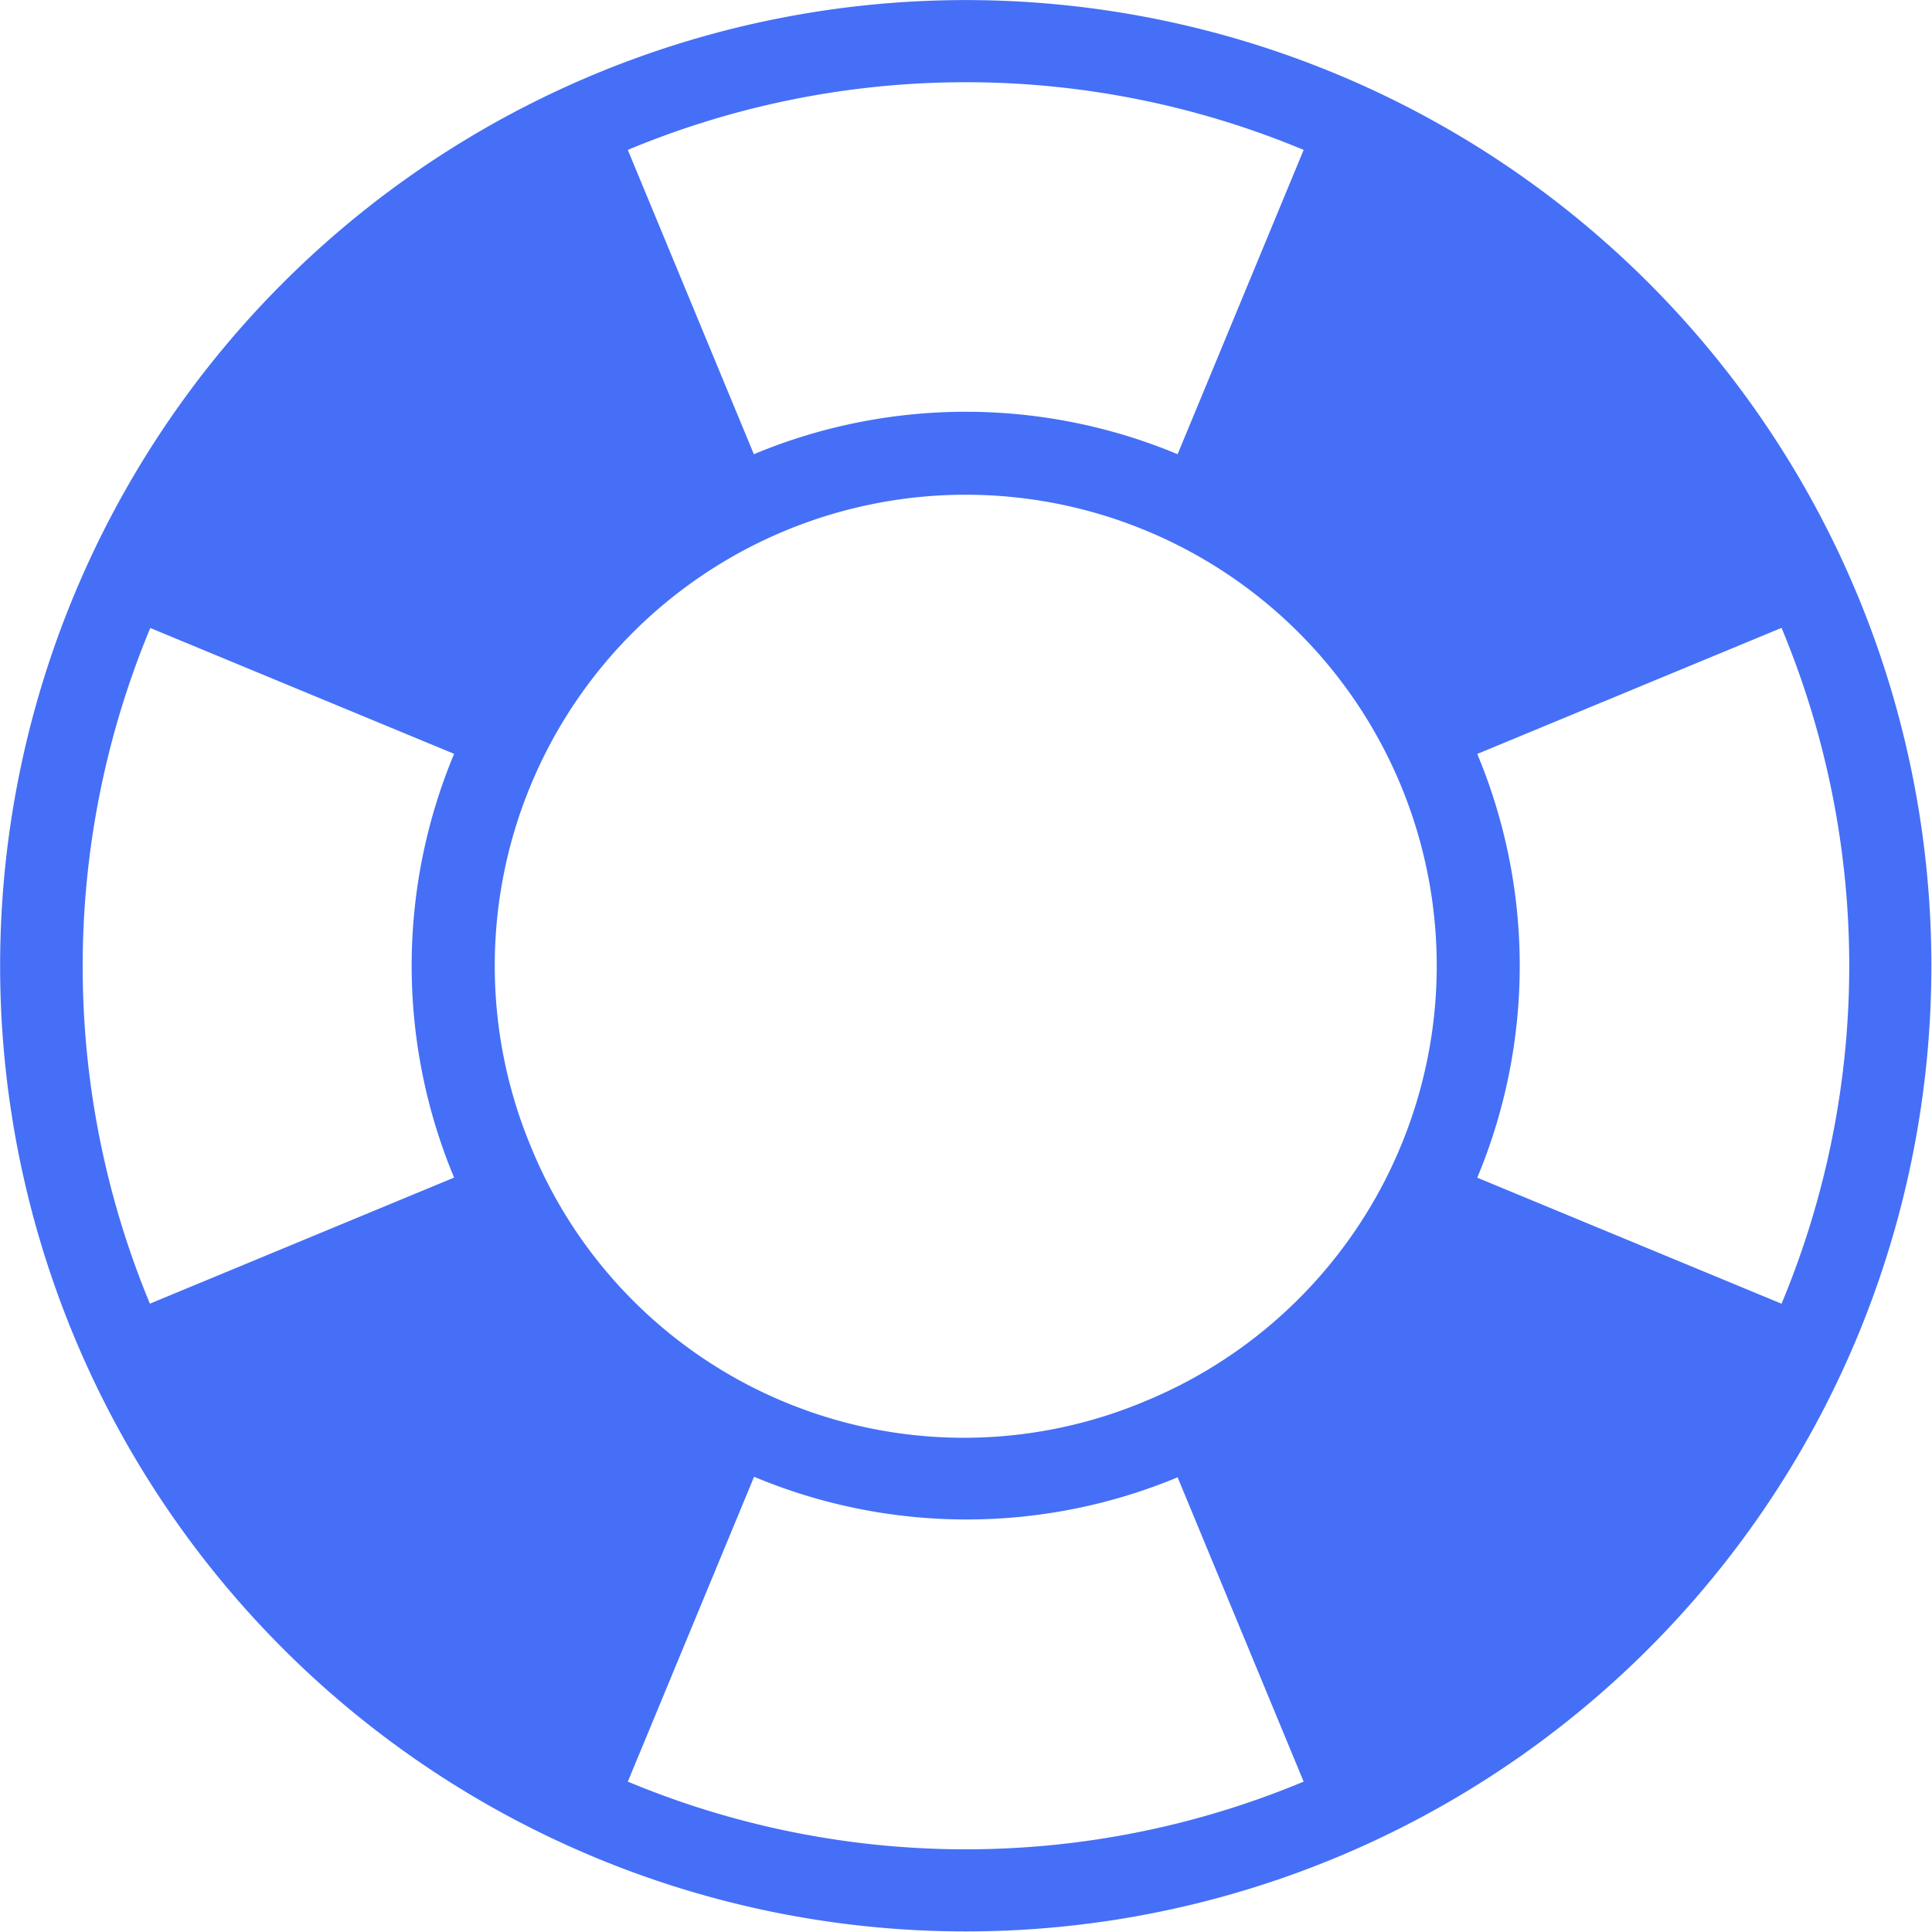
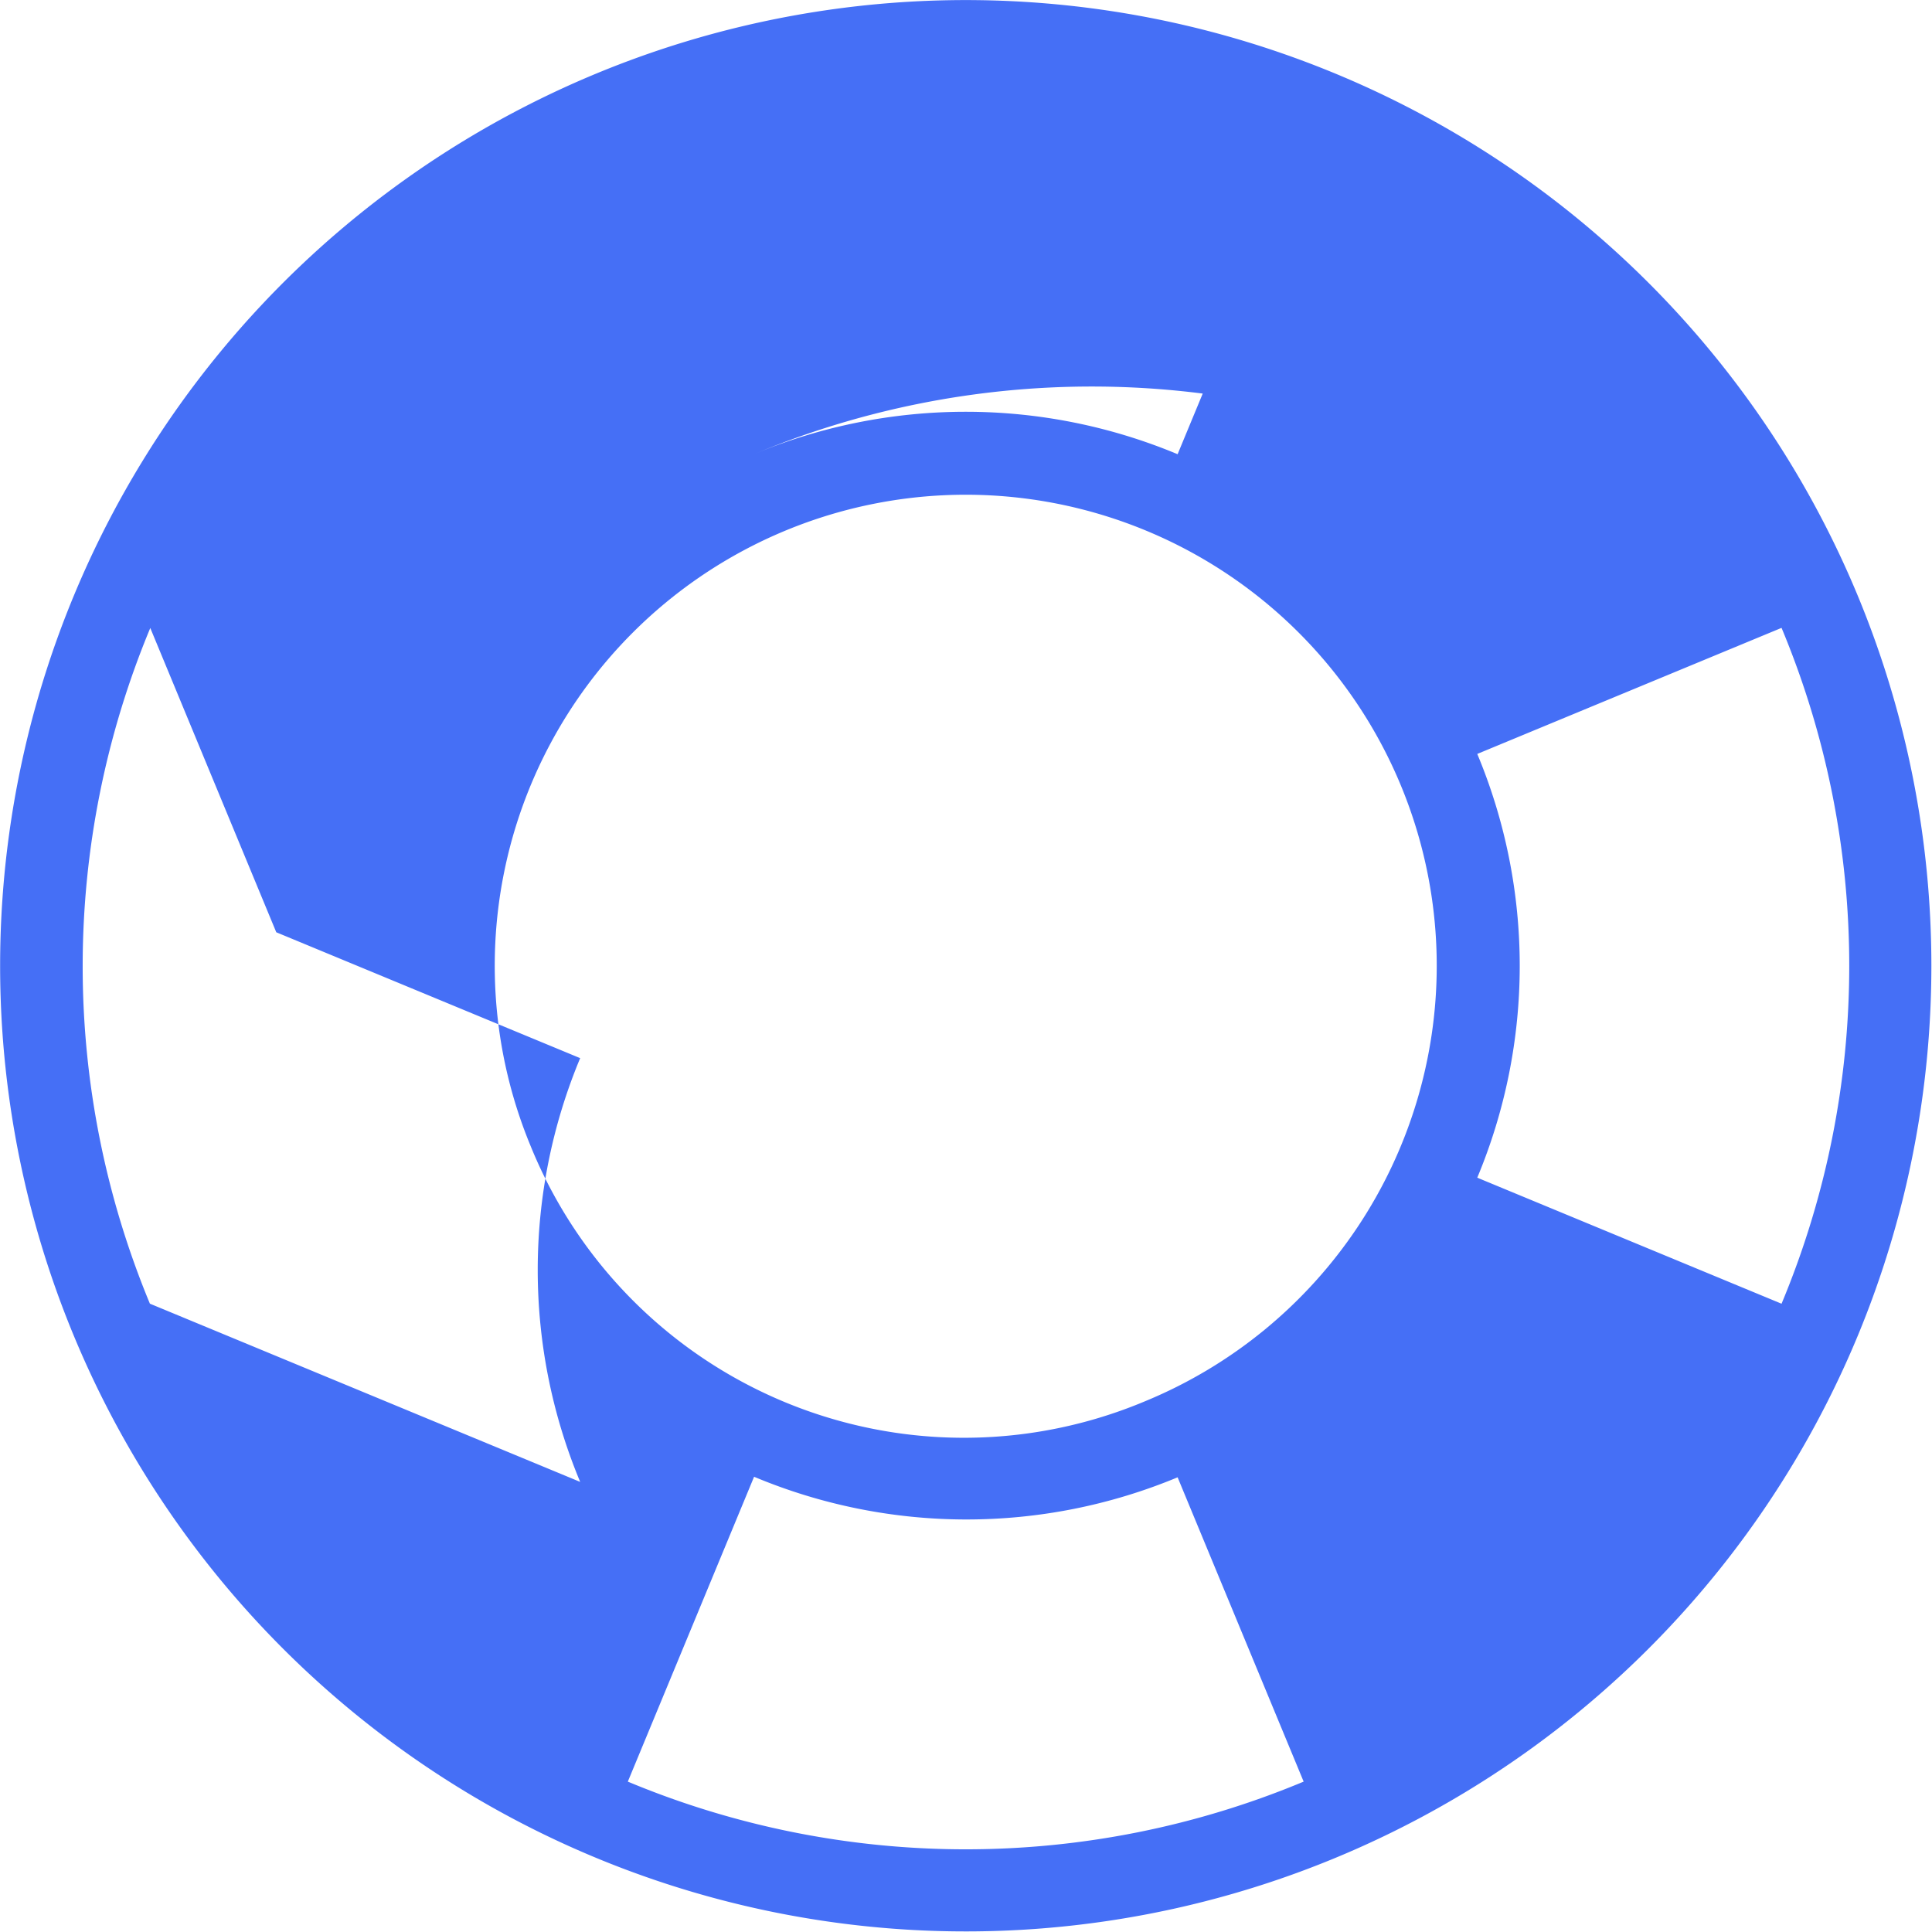
<svg xmlns="http://www.w3.org/2000/svg" width="80.567" height="80.567" viewBox="0 0 80.567 80.567">
-   <path id="Path_1" data-name="Path 1" d="M597.228,484.765a40.27,40.27,0,1,0,0,30.824,40.317,40.317,0,0,0,0-30.824m-55.352,22.928a19.641,19.641,0,1,1,25.662,10.629,19.5,19.5,0,0,1-25.662-10.629m32.237-41.537h0l-5.256,12.689a22.942,22.942,0,0,0-17.671,0l-5.257-12.69a36.593,36.593,0,0,1,28.184,0m-48.1,19.936,12.673,5.249h0a22.938,22.938,0,0,0,0,17.671L526,514.269a36.708,36.708,0,0,1,.016-28.177M545.93,534.2h0l5.265-12.713a22.921,22.921,0,0,0,17.662.023l5.256,12.69a36.582,36.582,0,0,1-28.183,0m48.112-19.929h0l-12.689-5.256a22.929,22.929,0,0,0,0-17.671l12.689-5.257a36.584,36.584,0,0,1,0,28.184" transform="translate(-519.749 -459.904)" fill="#456ff6" />
+   <path id="Path_1" data-name="Path 1" d="M597.228,484.765a40.27,40.27,0,1,0,0,30.824,40.317,40.317,0,0,0,0-30.824m-55.352,22.928a19.641,19.641,0,1,1,25.662,10.629,19.5,19.5,0,0,1-25.662-10.629m32.237-41.537h0l-5.256,12.689a22.942,22.942,0,0,0-17.671,0a36.593,36.593,0,0,1,28.184,0m-48.1,19.936,12.673,5.249h0a22.938,22.938,0,0,0,0,17.671L526,514.269a36.708,36.708,0,0,1,.016-28.177M545.93,534.2h0l5.265-12.713a22.921,22.921,0,0,0,17.662.023l5.256,12.69a36.582,36.582,0,0,1-28.183,0m48.112-19.929h0l-12.689-5.256a22.929,22.929,0,0,0,0-17.671l12.689-5.257a36.584,36.584,0,0,1,0,28.184" transform="translate(-519.749 -459.904)" fill="#456ff6" />
</svg>